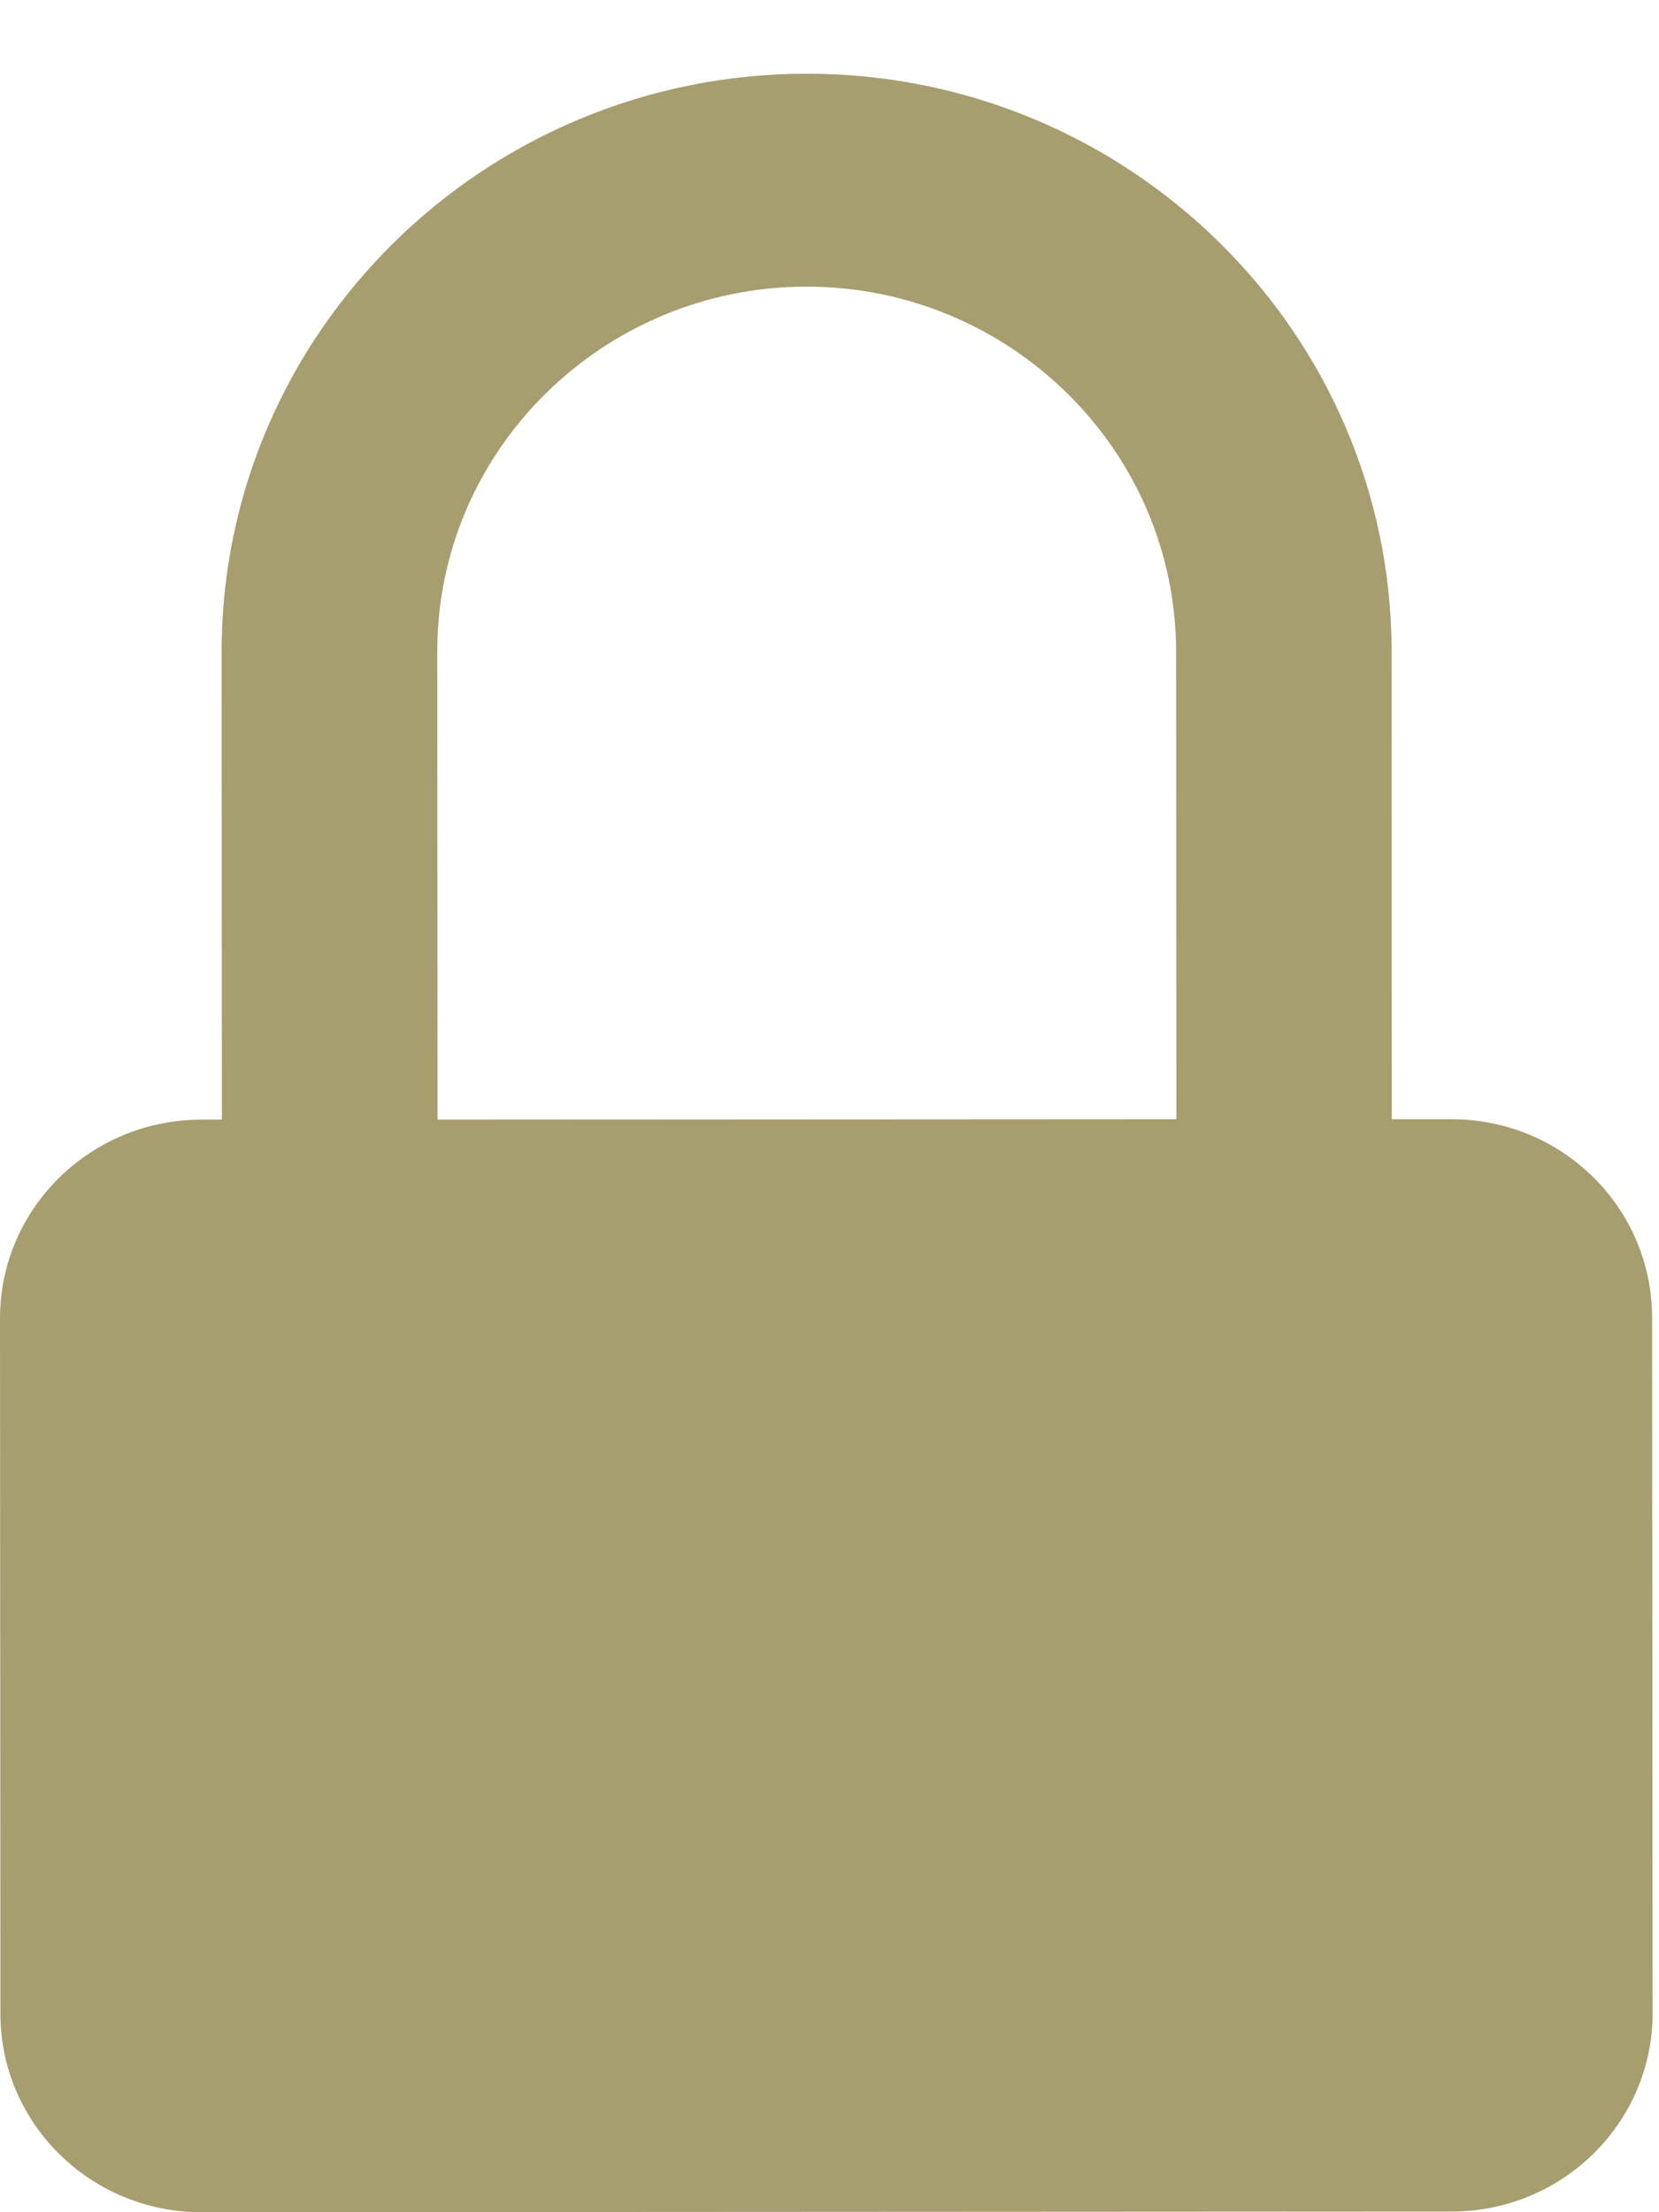
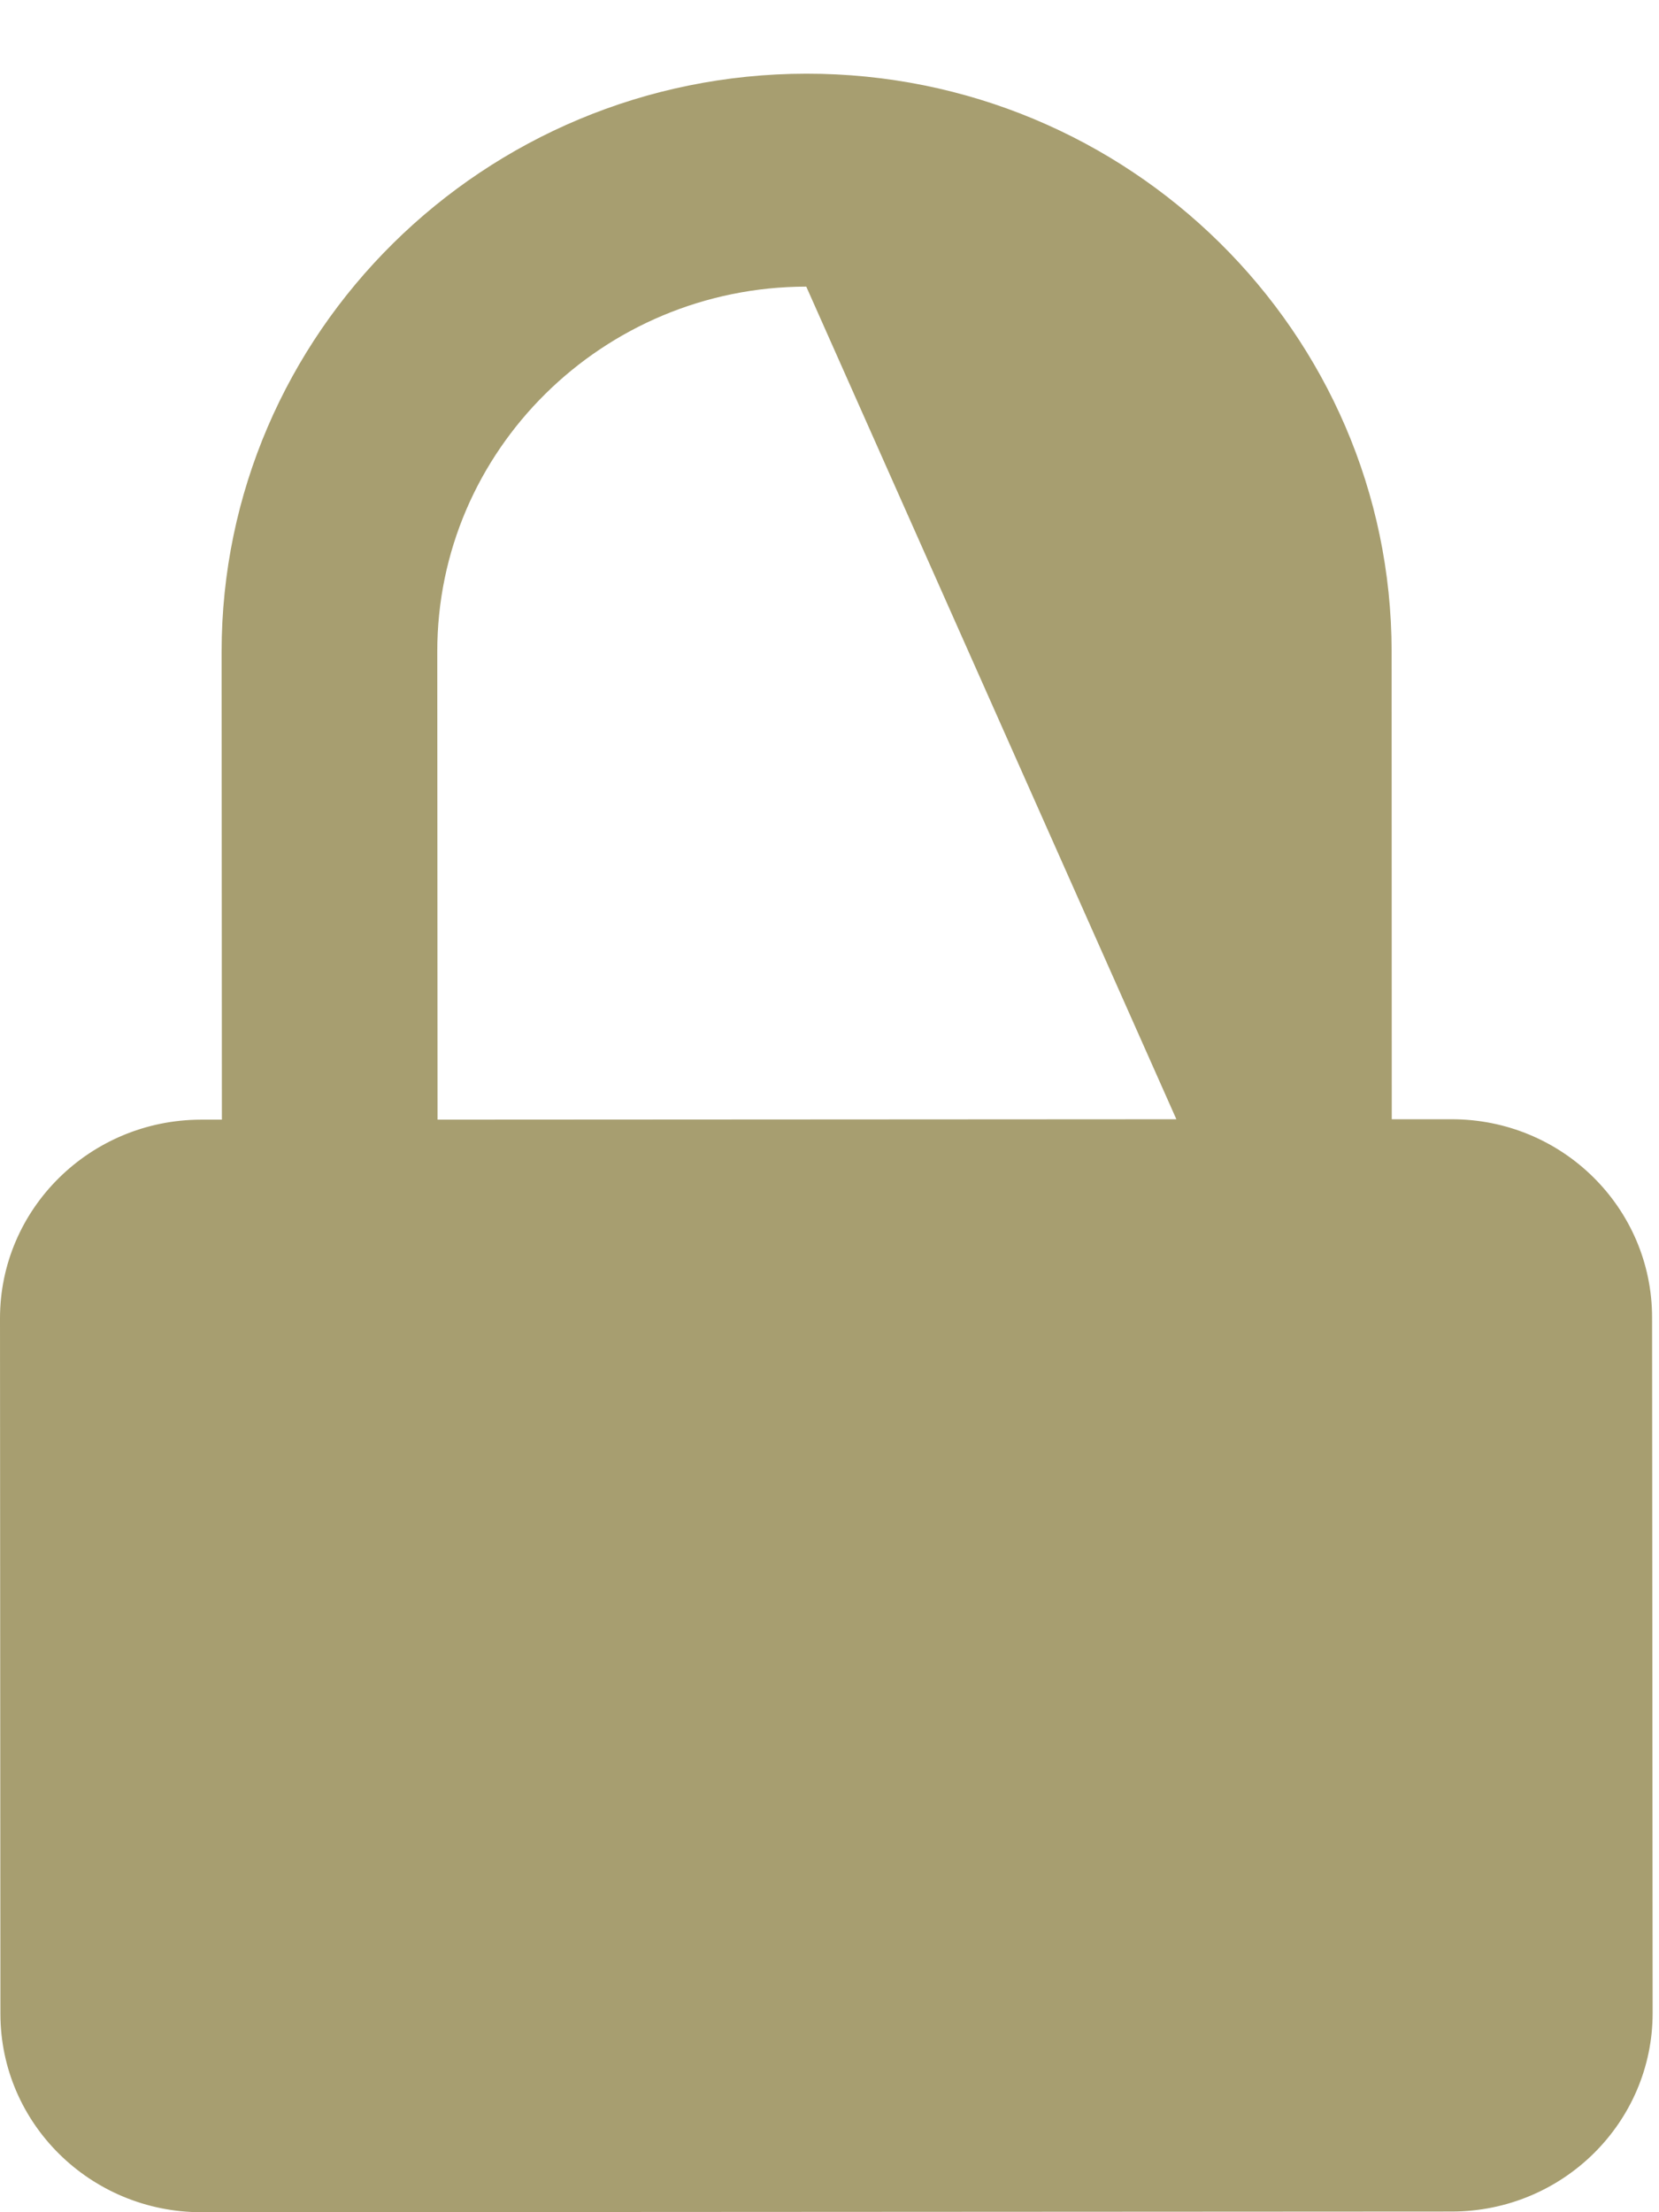
<svg xmlns="http://www.w3.org/2000/svg" width="12px" height="16px" viewBox="0 0 12 16" version="1.1">
  <title>Group 10</title>
  <desc>Created with Sketch.</desc>
  <defs />
  <g id="Page-1" stroke="none" stroke-width="1" fill="none" fill-rule="evenodd">
    <g id="AD-Group-Homepage" transform="translate(-1170, -11)" fill="#A79E70">
      <g id="Group-10" transform="translate(1170, 11)">
        <g id="Group-9">
-           <path d="M11.95,9.53 C11.95,8.736 11.3,8.093 10.497,8.095 L10.067,8.095 L10.066,4.711 C10.064,2.406 8.166,0.531 5.833,0.533 C3.5,0.535 1.603,2.41 1.603,4.714 L1.605,8.098 L1.453,8.098 C0.651,8.1 0,8.743 0,9.535 L0.003,14.565 C0.003,15.357 0.654,16 1.457,16 L10.501,15.995 C11.303,15.995 11.954,15.352 11.954,14.559 L11.95,9.53 Z M3.165,8.098 L3.163,4.714 C3.161,3.259 4.36,2.075 5.832,2.073 C7.306,2.073 8.505,3.257 8.507,4.711 L8.509,8.095 L3.165,8.098 Z" id="Page-1" />
+           <path d="M11.95,9.53 C11.95,8.736 11.3,8.093 10.497,8.095 L10.067,8.095 L10.066,4.711 C10.064,2.406 8.166,0.531 5.833,0.533 C3.5,0.535 1.603,2.41 1.603,4.714 L1.605,8.098 L1.453,8.098 C0.651,8.1 0,8.743 0,9.535 L0.003,14.565 C0.003,15.357 0.654,16 1.457,16 L10.501,15.995 C11.303,15.995 11.954,15.352 11.954,14.559 L11.95,9.53 Z M3.165,8.098 L3.163,4.714 C3.161,3.259 4.36,2.075 5.832,2.073 L8.509,8.095 L3.165,8.098 Z" id="Page-1" />
        </g>
      </g>
    </g>
  </g>
</svg>